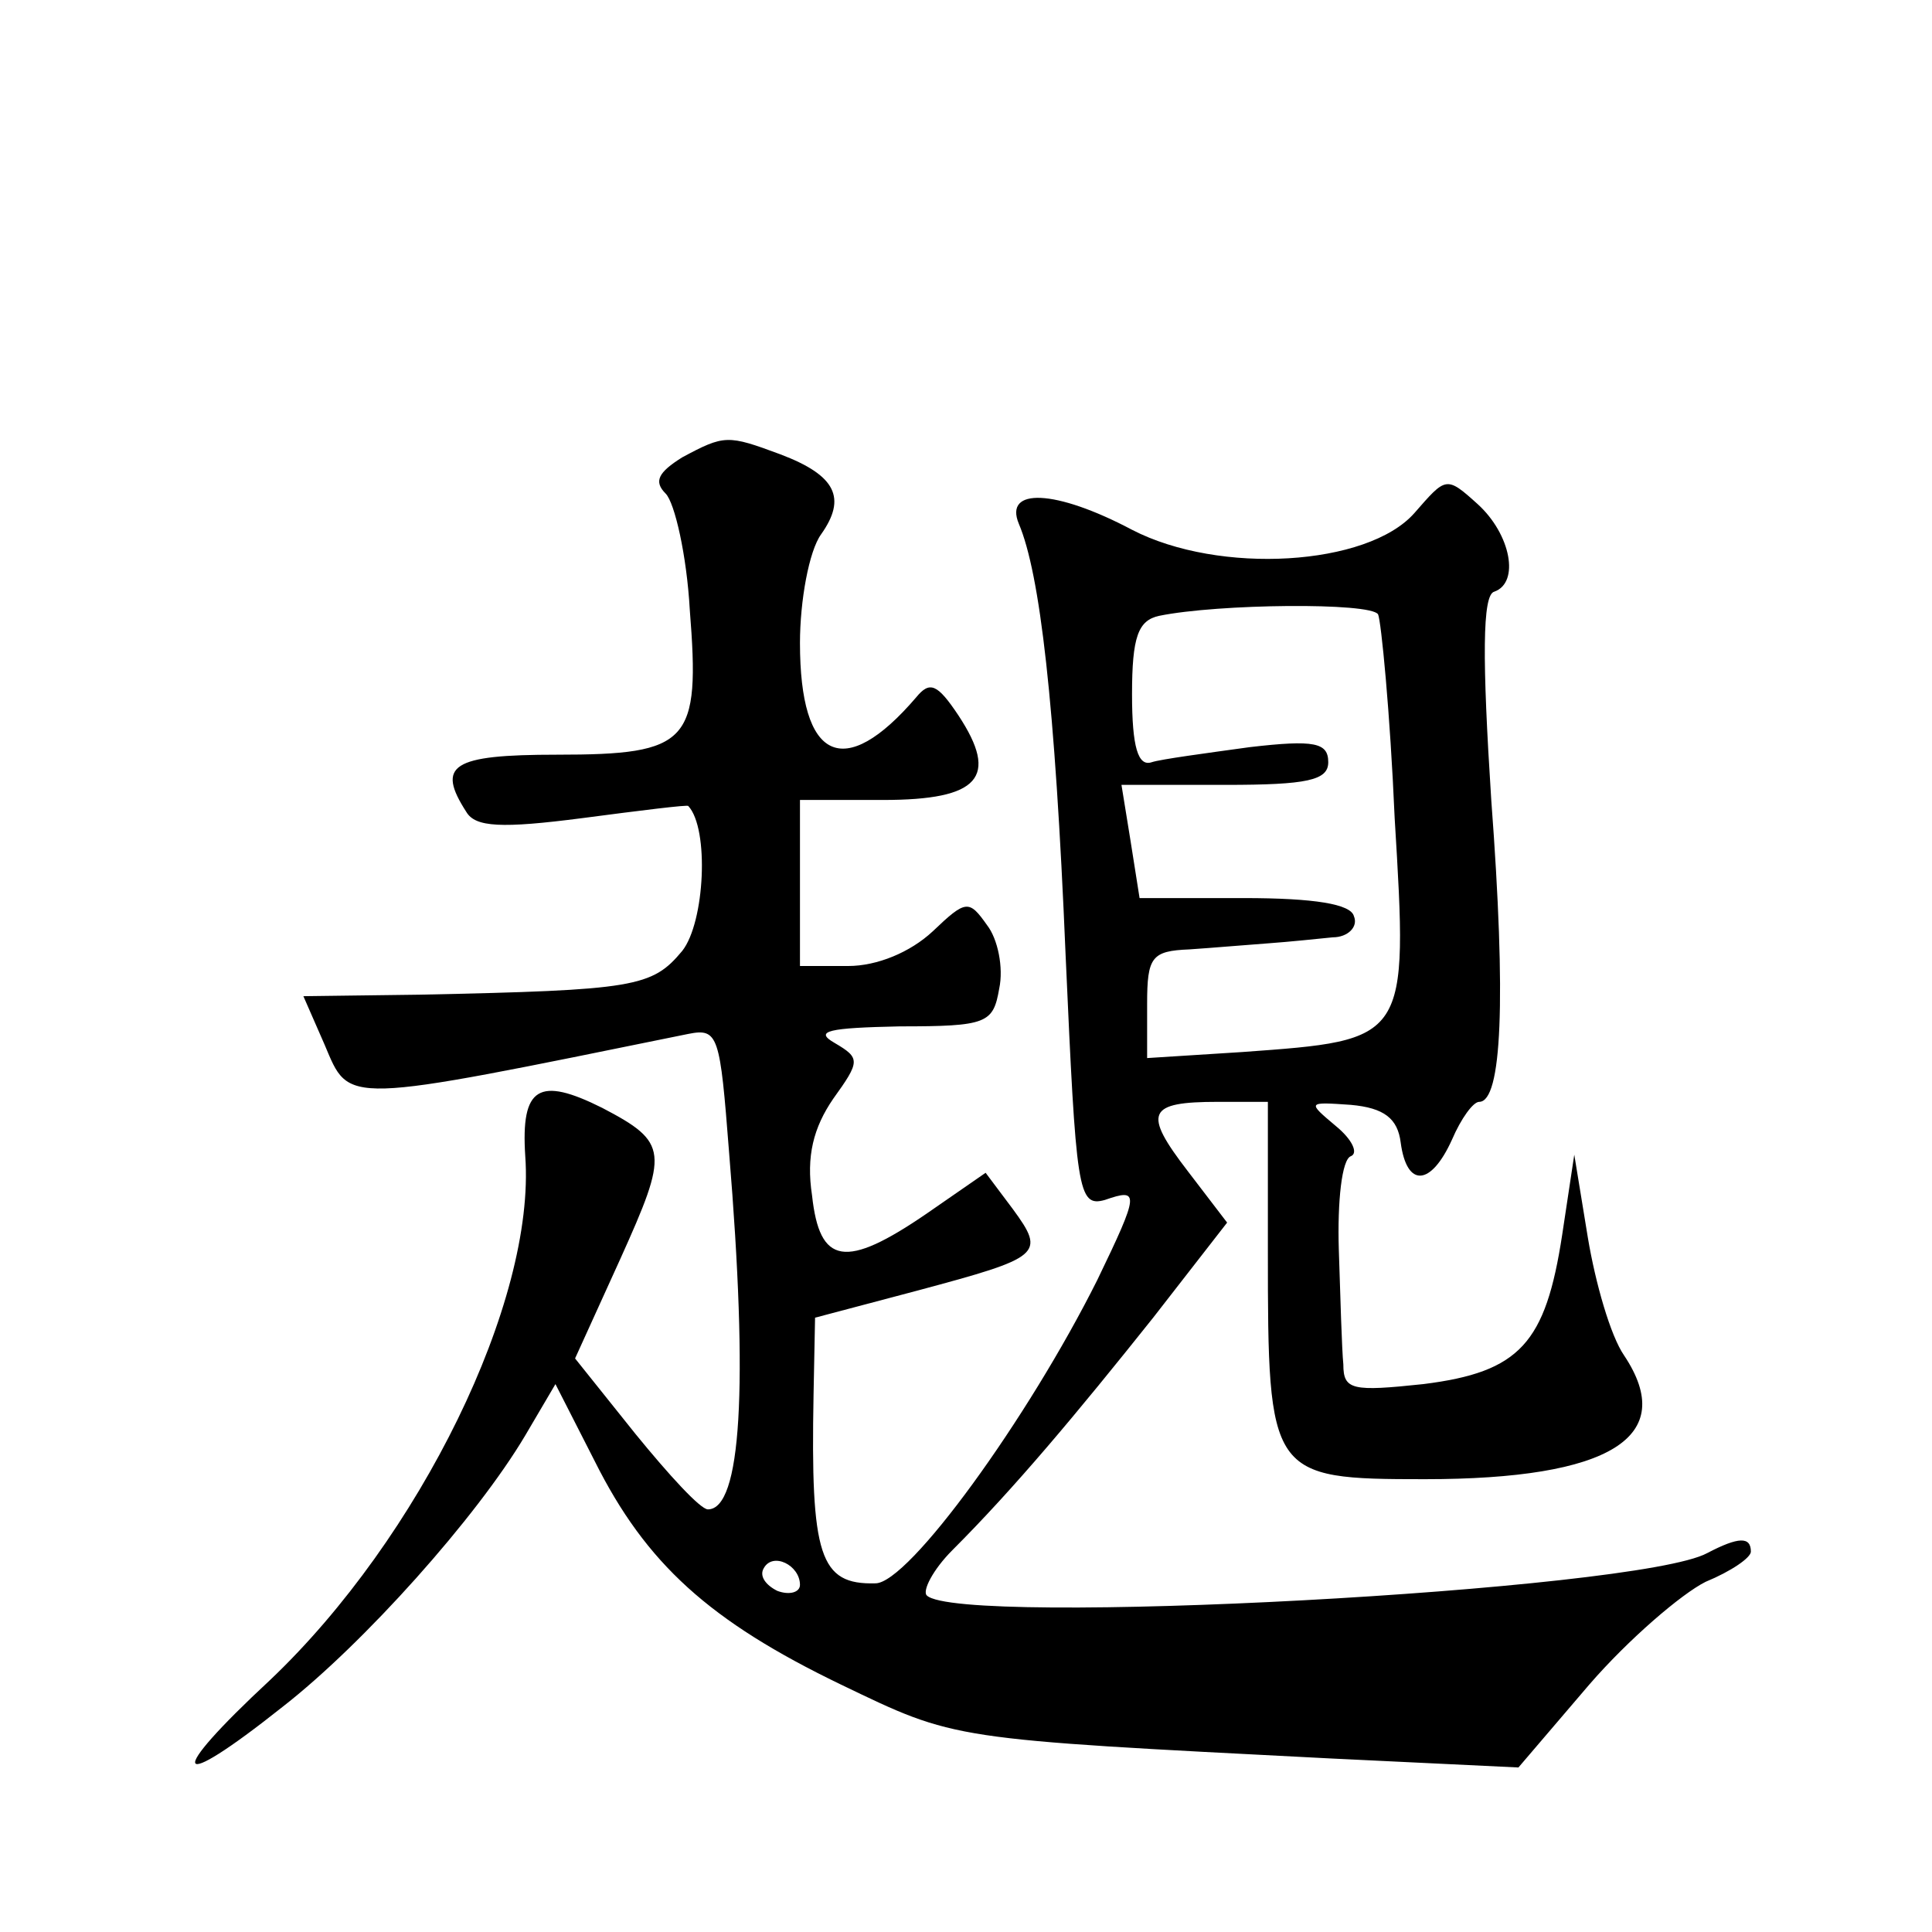
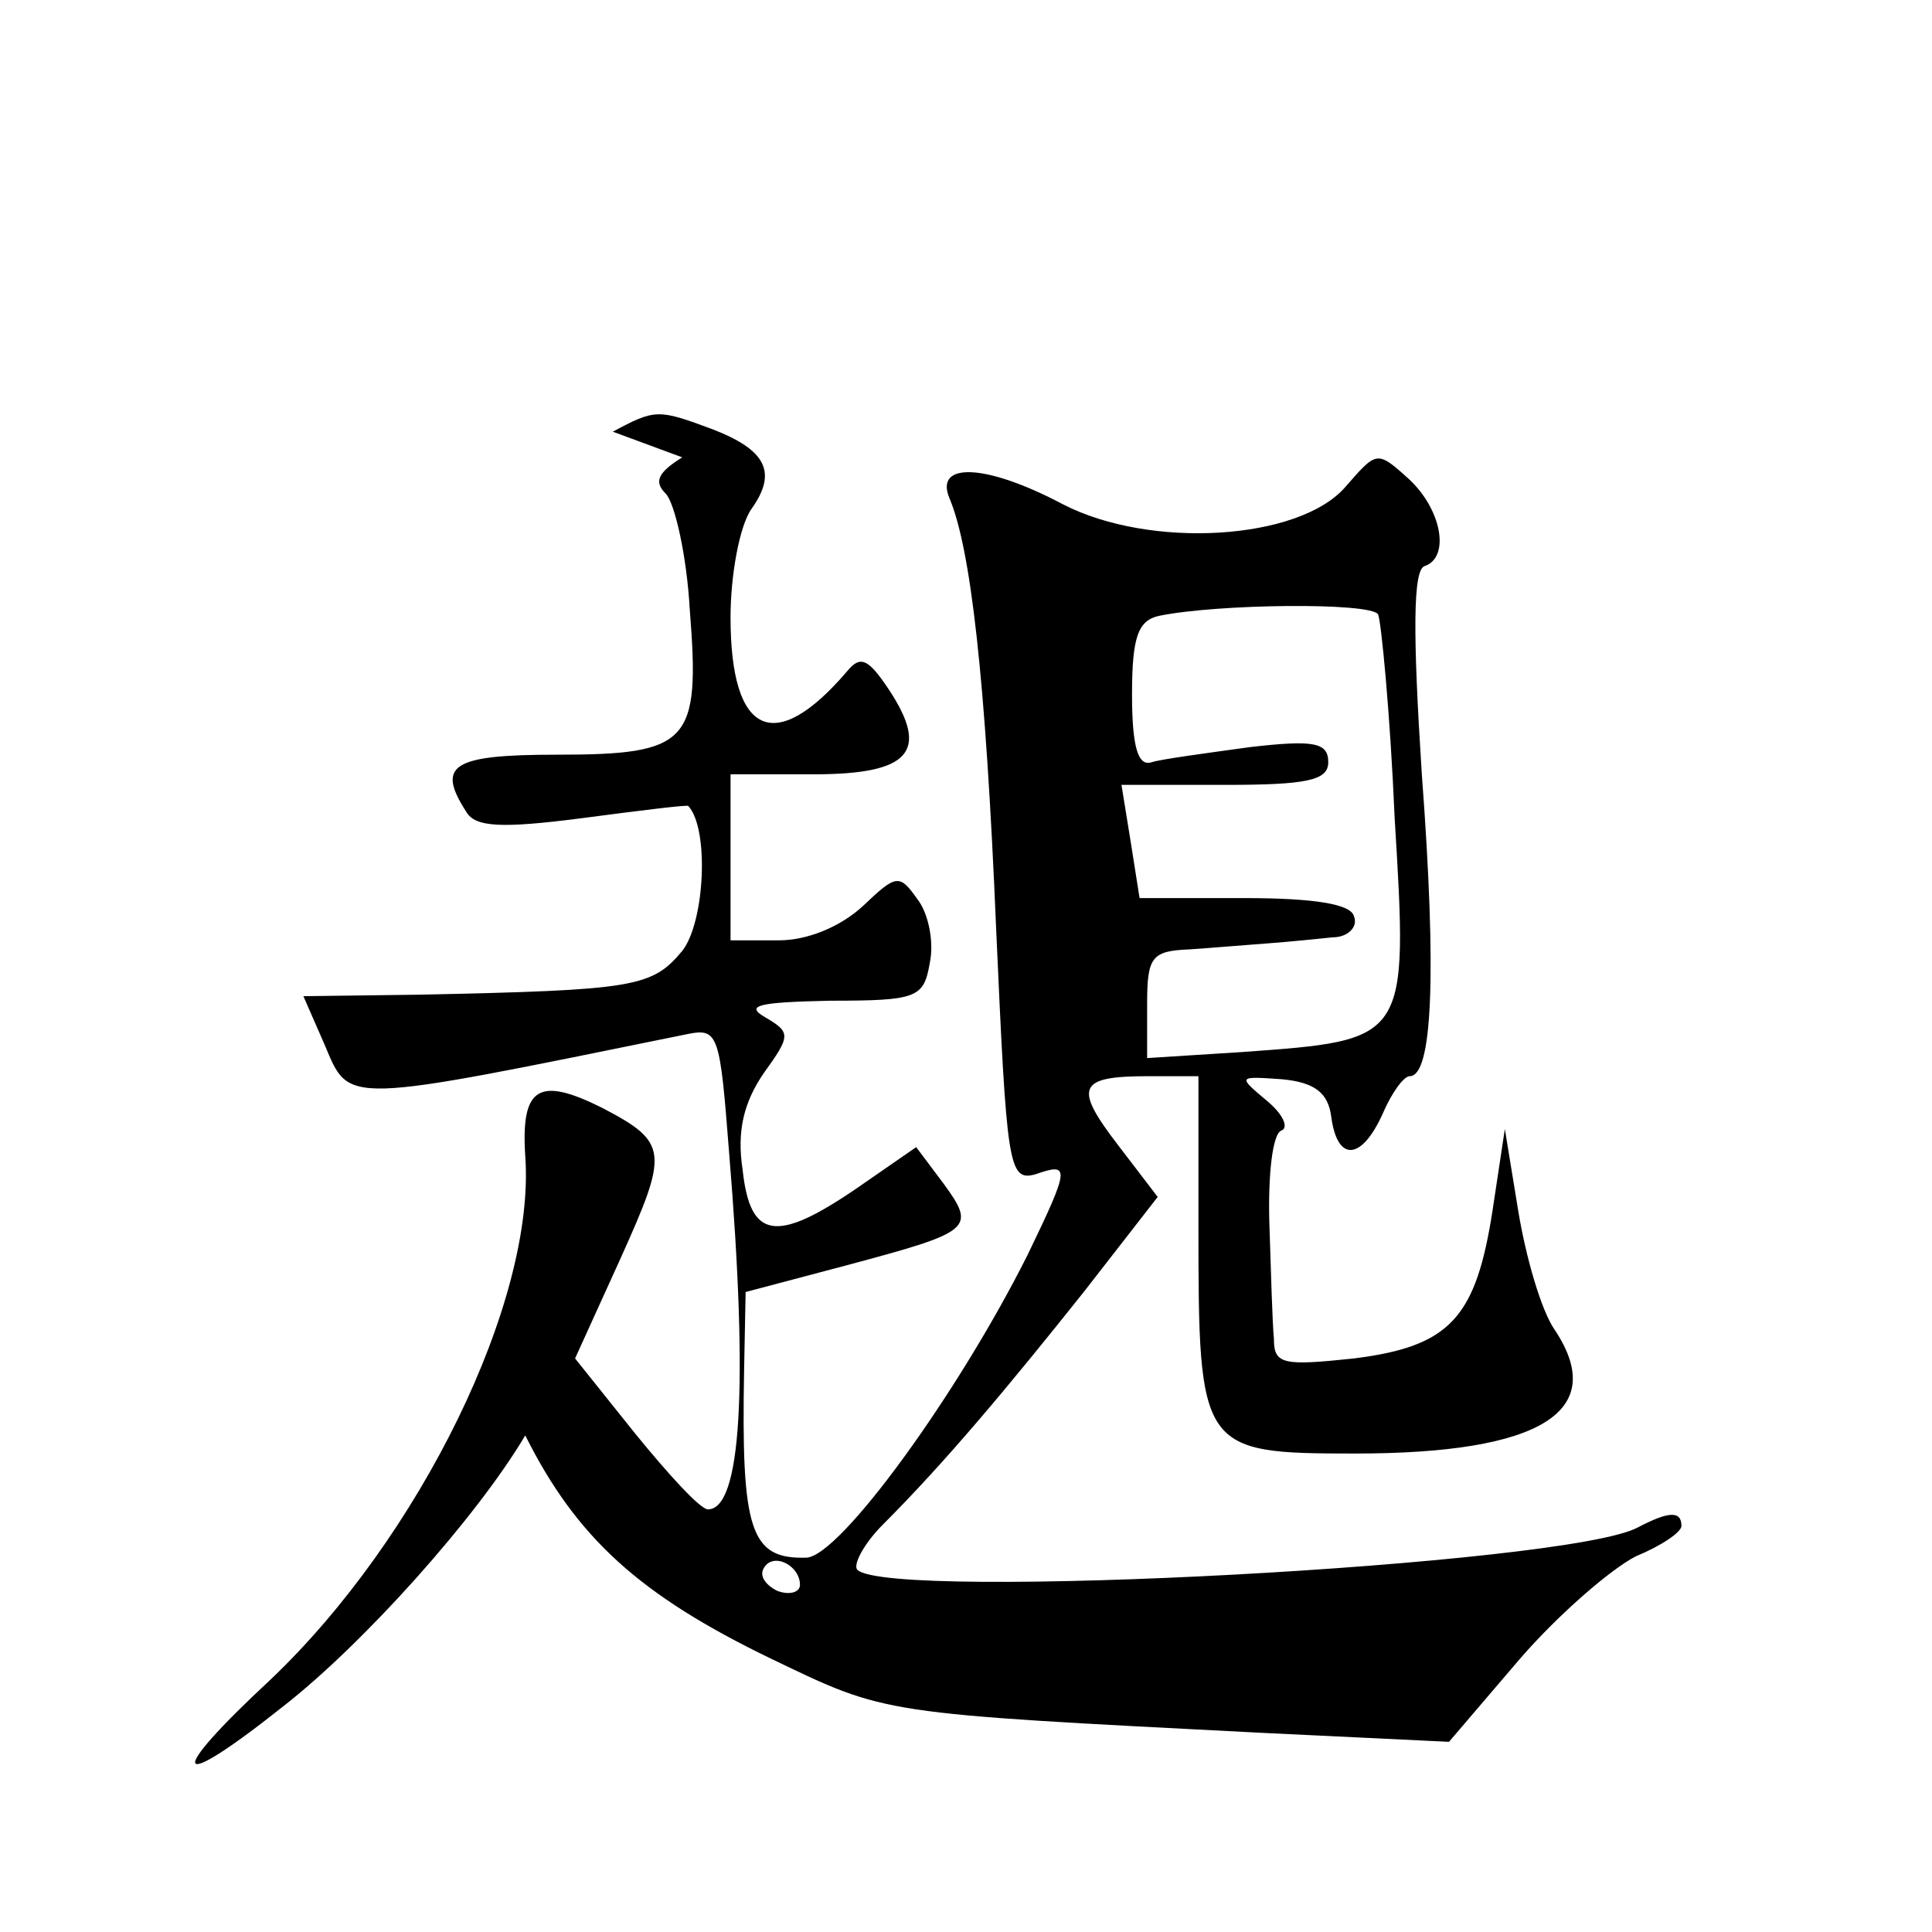
<svg xmlns="http://www.w3.org/2000/svg" version="1.0" width="128pt" height="128pt" viewBox="0 0 128 128" preserveAspectRatio="xMidYMid meet">
  <g transform="translate(0,128) scale(0.1,-0.1)" fill="#0" stroke="none">
-     <path d="M452 977 c-16 -10 -19 -16 -11 -24 6 -6 14 -41 16 -77 7 -88 0 -96 -88 -96 -70 0 -80 -7 -60 -38 6 -10 23 -11 77 -4 38 5 70 9 70 8 14 -15 11 -77 -4 -96 -20 -24 -31 -26 -174 -29 l-77 -1 14 -32 c17 -40 10 -40 241 7 20 4 21 -1 27 -78 13 -157 8 -237 -14 -237 -5 0 -26 23 -48 50 l-40 50 30 66 c32 71 32 77 -12 100 -42 21 -54 14 -51 -32 7 -96 -70 -253 -169 -347 -70 -65 -65 -76 8 -18 54 42 129 126 161 180 l20 34 26 -51 c34 -68 76 -106 163 -148 77 -37 71 -36 324 -49 l125 -6 47 55 c26 30 61 60 77 68 17 7 30 16 30 20 0 10 -8 10 -29 -1 -46 -25 -496 -49 -517 -28 -3 3 4 17 17 30 41 41 82 90 133 154 l49 63 -26 34 c-30 39 -27 46 20 46 l33 0 0 -99 c0 -149 1 -151 104 -151 123 0 168 28 132 82 -9 13 -19 48 -24 78 l-9 55 -8 -53 c-11 -72 -28 -91 -92 -99 -47 -5 -53 -4 -53 13 -1 10 -2 45 -3 76 -1 32 2 60 8 62 5 2 1 11 -10 20 -19 16 -19 16 10 14 22 -2 31 -9 33 -25 4 -30 20 -29 34 2 6 14 14 25 18 25 15 0 18 67 8 200 -6 93 -6 136 2 138 17 6 11 38 -11 58 -21 19 -21 18 -42 -6 -31 -35 -129 -41 -187 -11 -51 27 -85 28 -75 4 14 -33 24 -118 31 -286 7 -156 8 -167 26 -162 23 8 23 5 -5 -53 -46 -92 -125 -201 -147 -201 -37 -1 -43 18 -41 125 l1 51 68 18 c82 22 85 24 63 54 l-18 24 -39 -27 c-54 -37 -71 -34 -76 12 -4 26 1 45 14 64 18 25 18 27 1 37 -14 8 -4 10 43 11 58 0 62 2 66 25 3 14 -1 33 -8 42 -12 17 -14 17 -36 -4 -15 -14 -37 -23 -56 -23 l-32 0 0 55 0 55 55 0 c64 0 77 15 50 56 -14 21 -19 23 -28 12 -48 -56 -77 -42 -77 36 0 28 6 61 14 72 17 24 10 39 -27 53 -35 13 -37 13 -65 -2z m461 -104 c2 -4 8 -65 11 -135 9 -148 9 -147 -101 -155 l-63 -4 0 36 c0 31 3 35 28 36 15 1 38 3 52 4 14 1 33 3 43 4 10 0 17 7 14 14 -2 8 -26 12 -73 12 l-69 0 -6 38 -6 37 69 0 c54 0 68 3 68 15 0 13 -9 15 -52 10 -29 -4 -59 -8 -65 -10 -9 -3 -13 10 -13 45 0 38 4 49 18 52 39 8 140 9 145 1z m-383 -643 c0 -5 -7 -7 -15 -4 -8 4 -12 10 -9 15 6 11 24 2 24 -11z" />
+     <path d="M452 977 c-16 -10 -19 -16 -11 -24 6 -6 14 -41 16 -77 7 -88 0 -96 -88 -96 -70 0 -80 -7 -60 -38 6 -10 23 -11 77 -4 38 5 70 9 70 8 14 -15 11 -77 -4 -96 -20 -24 -31 -26 -174 -29 l-77 -1 14 -32 c17 -40 10 -40 241 7 20 4 21 -1 27 -78 13 -157 8 -237 -14 -237 -5 0 -26 23 -48 50 l-40 50 30 66 c32 71 32 77 -12 100 -42 21 -54 14 -51 -32 7 -96 -70 -253 -169 -347 -70 -65 -65 -76 8 -18 54 42 129 126 161 180 c34 -68 76 -106 163 -148 77 -37 71 -36 324 -49 l125 -6 47 55 c26 30 61 60 77 68 17 7 30 16 30 20 0 10 -8 10 -29 -1 -46 -25 -496 -49 -517 -28 -3 3 4 17 17 30 41 41 82 90 133 154 l49 63 -26 34 c-30 39 -27 46 20 46 l33 0 0 -99 c0 -149 1 -151 104 -151 123 0 168 28 132 82 -9 13 -19 48 -24 78 l-9 55 -8 -53 c-11 -72 -28 -91 -92 -99 -47 -5 -53 -4 -53 13 -1 10 -2 45 -3 76 -1 32 2 60 8 62 5 2 1 11 -10 20 -19 16 -19 16 10 14 22 -2 31 -9 33 -25 4 -30 20 -29 34 2 6 14 14 25 18 25 15 0 18 67 8 200 -6 93 -6 136 2 138 17 6 11 38 -11 58 -21 19 -21 18 -42 -6 -31 -35 -129 -41 -187 -11 -51 27 -85 28 -75 4 14 -33 24 -118 31 -286 7 -156 8 -167 26 -162 23 8 23 5 -5 -53 -46 -92 -125 -201 -147 -201 -37 -1 -43 18 -41 125 l1 51 68 18 c82 22 85 24 63 54 l-18 24 -39 -27 c-54 -37 -71 -34 -76 12 -4 26 1 45 14 64 18 25 18 27 1 37 -14 8 -4 10 43 11 58 0 62 2 66 25 3 14 -1 33 -8 42 -12 17 -14 17 -36 -4 -15 -14 -37 -23 -56 -23 l-32 0 0 55 0 55 55 0 c64 0 77 15 50 56 -14 21 -19 23 -28 12 -48 -56 -77 -42 -77 36 0 28 6 61 14 72 17 24 10 39 -27 53 -35 13 -37 13 -65 -2z m461 -104 c2 -4 8 -65 11 -135 9 -148 9 -147 -101 -155 l-63 -4 0 36 c0 31 3 35 28 36 15 1 38 3 52 4 14 1 33 3 43 4 10 0 17 7 14 14 -2 8 -26 12 -73 12 l-69 0 -6 38 -6 37 69 0 c54 0 68 3 68 15 0 13 -9 15 -52 10 -29 -4 -59 -8 -65 -10 -9 -3 -13 10 -13 45 0 38 4 49 18 52 39 8 140 9 145 1z m-383 -643 c0 -5 -7 -7 -15 -4 -8 4 -12 10 -9 15 6 11 24 2 24 -11z" />
  </g>
</svg>